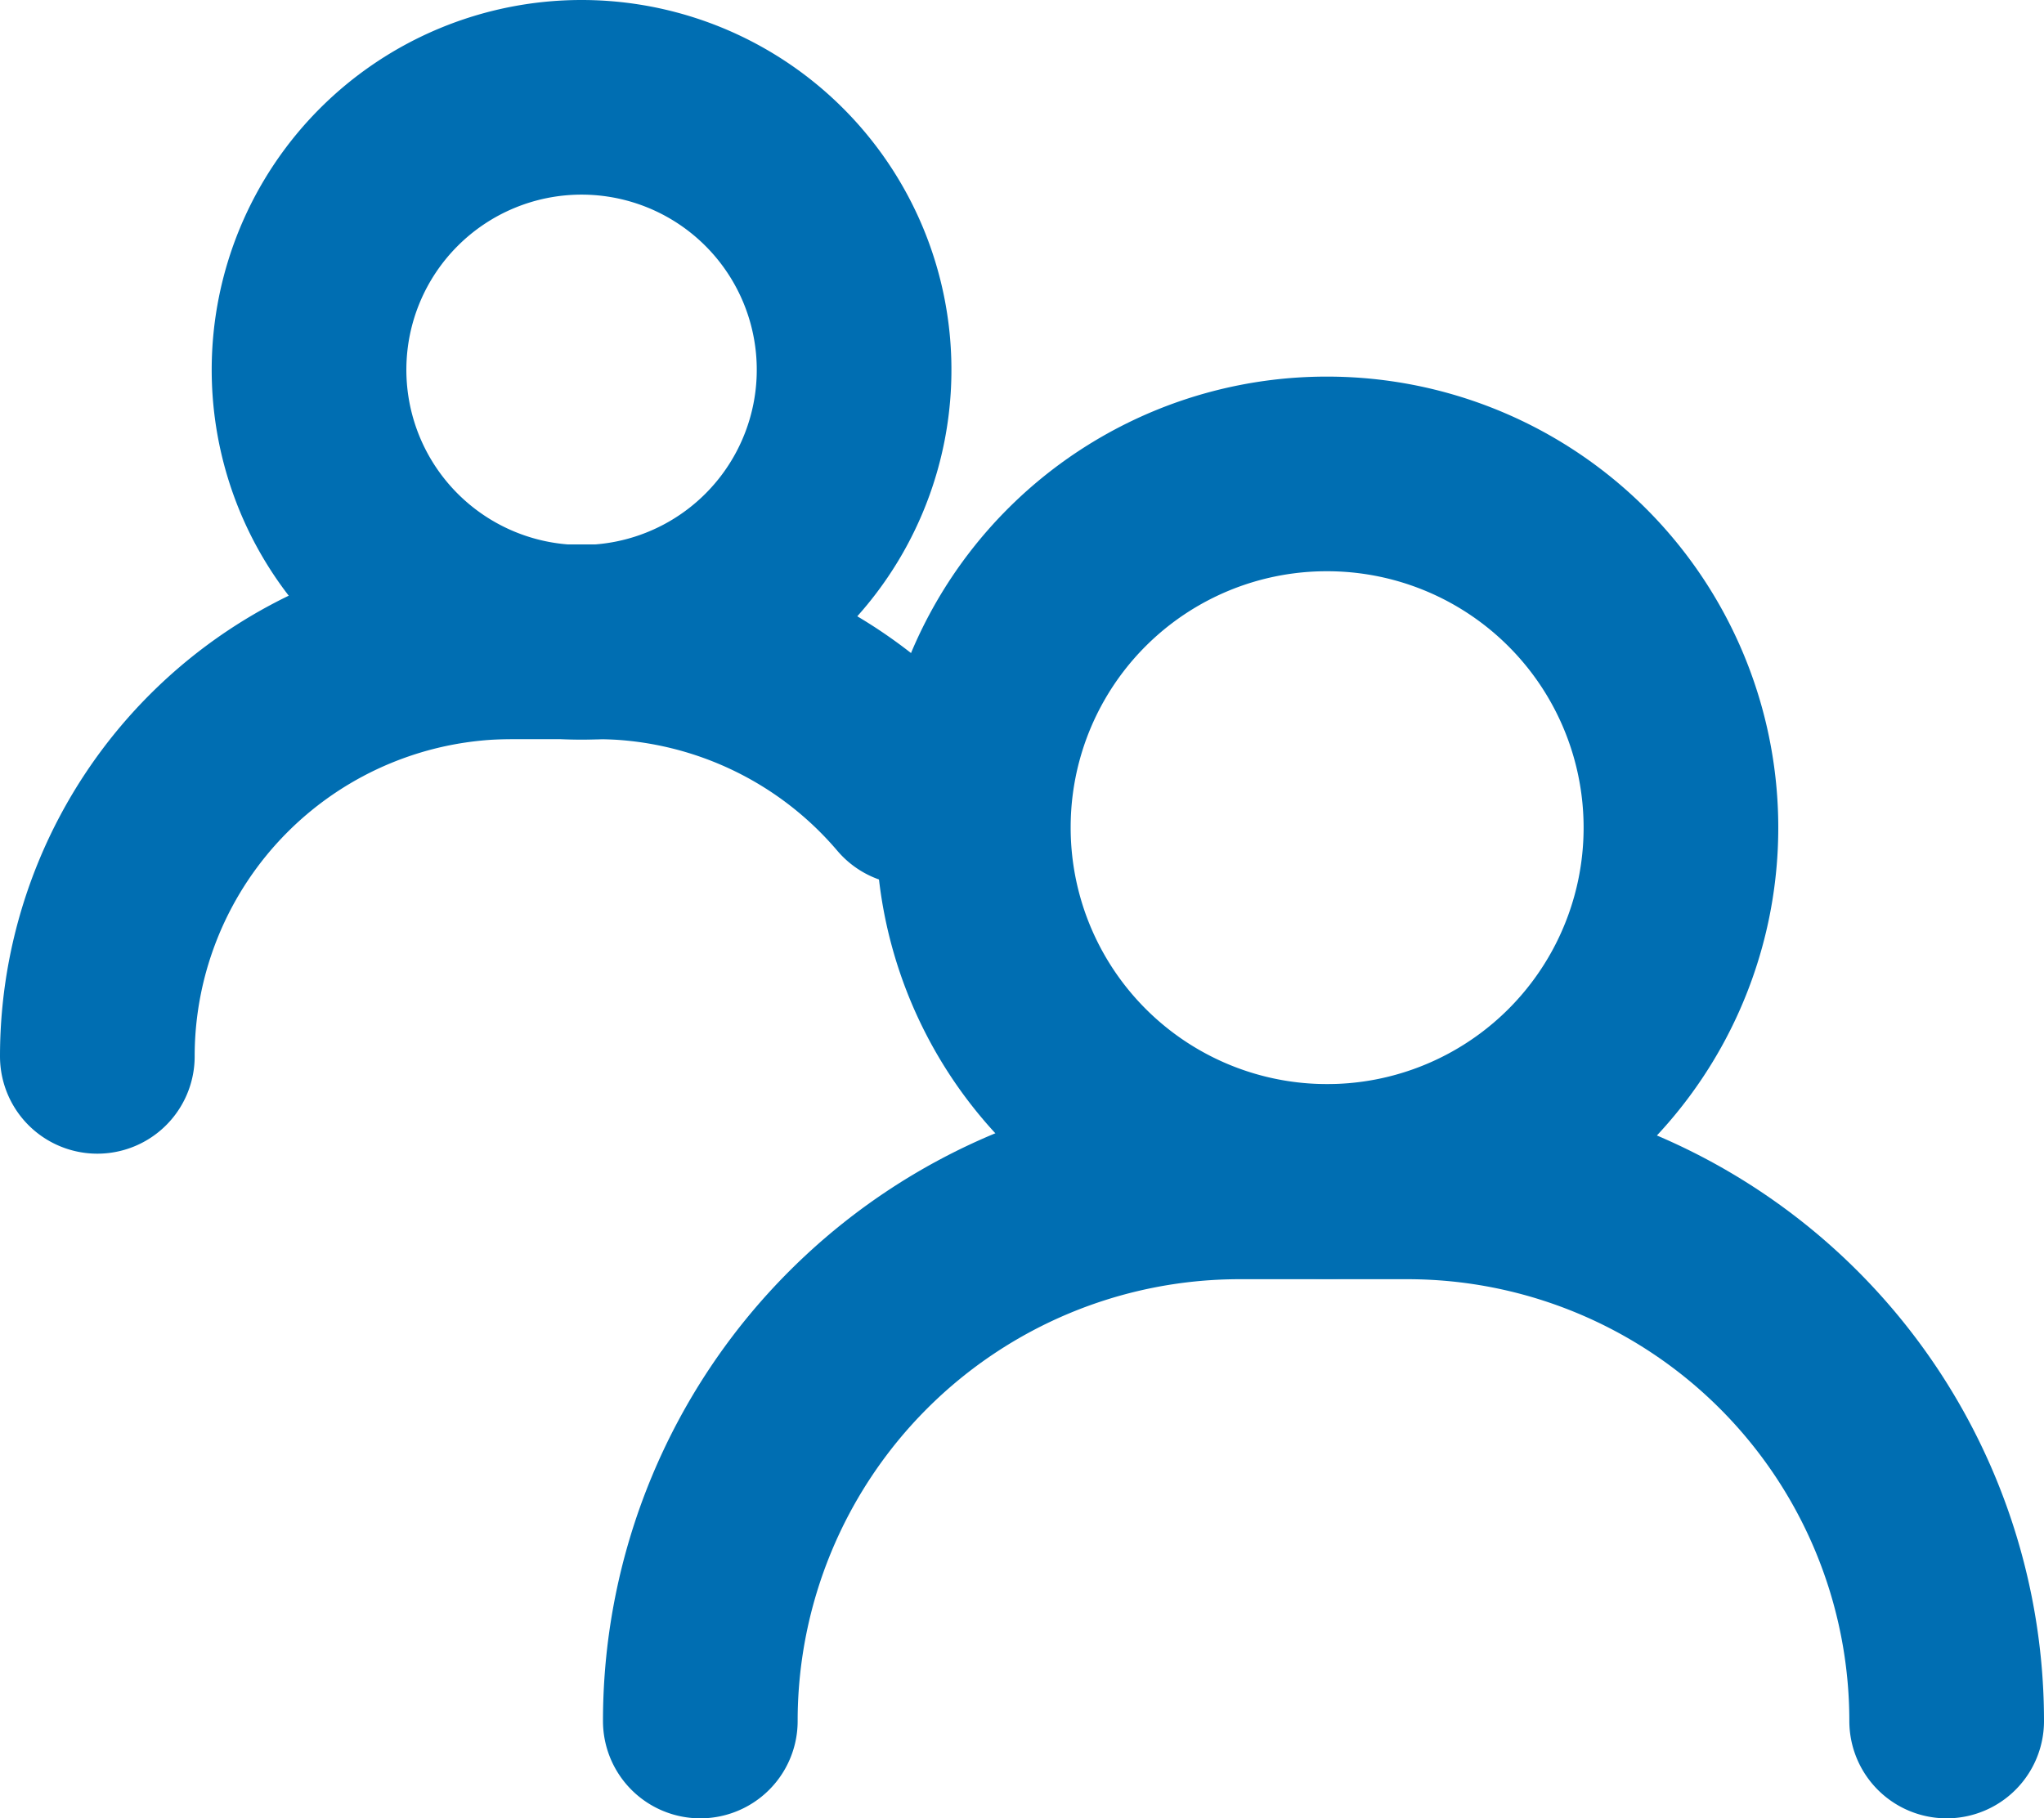
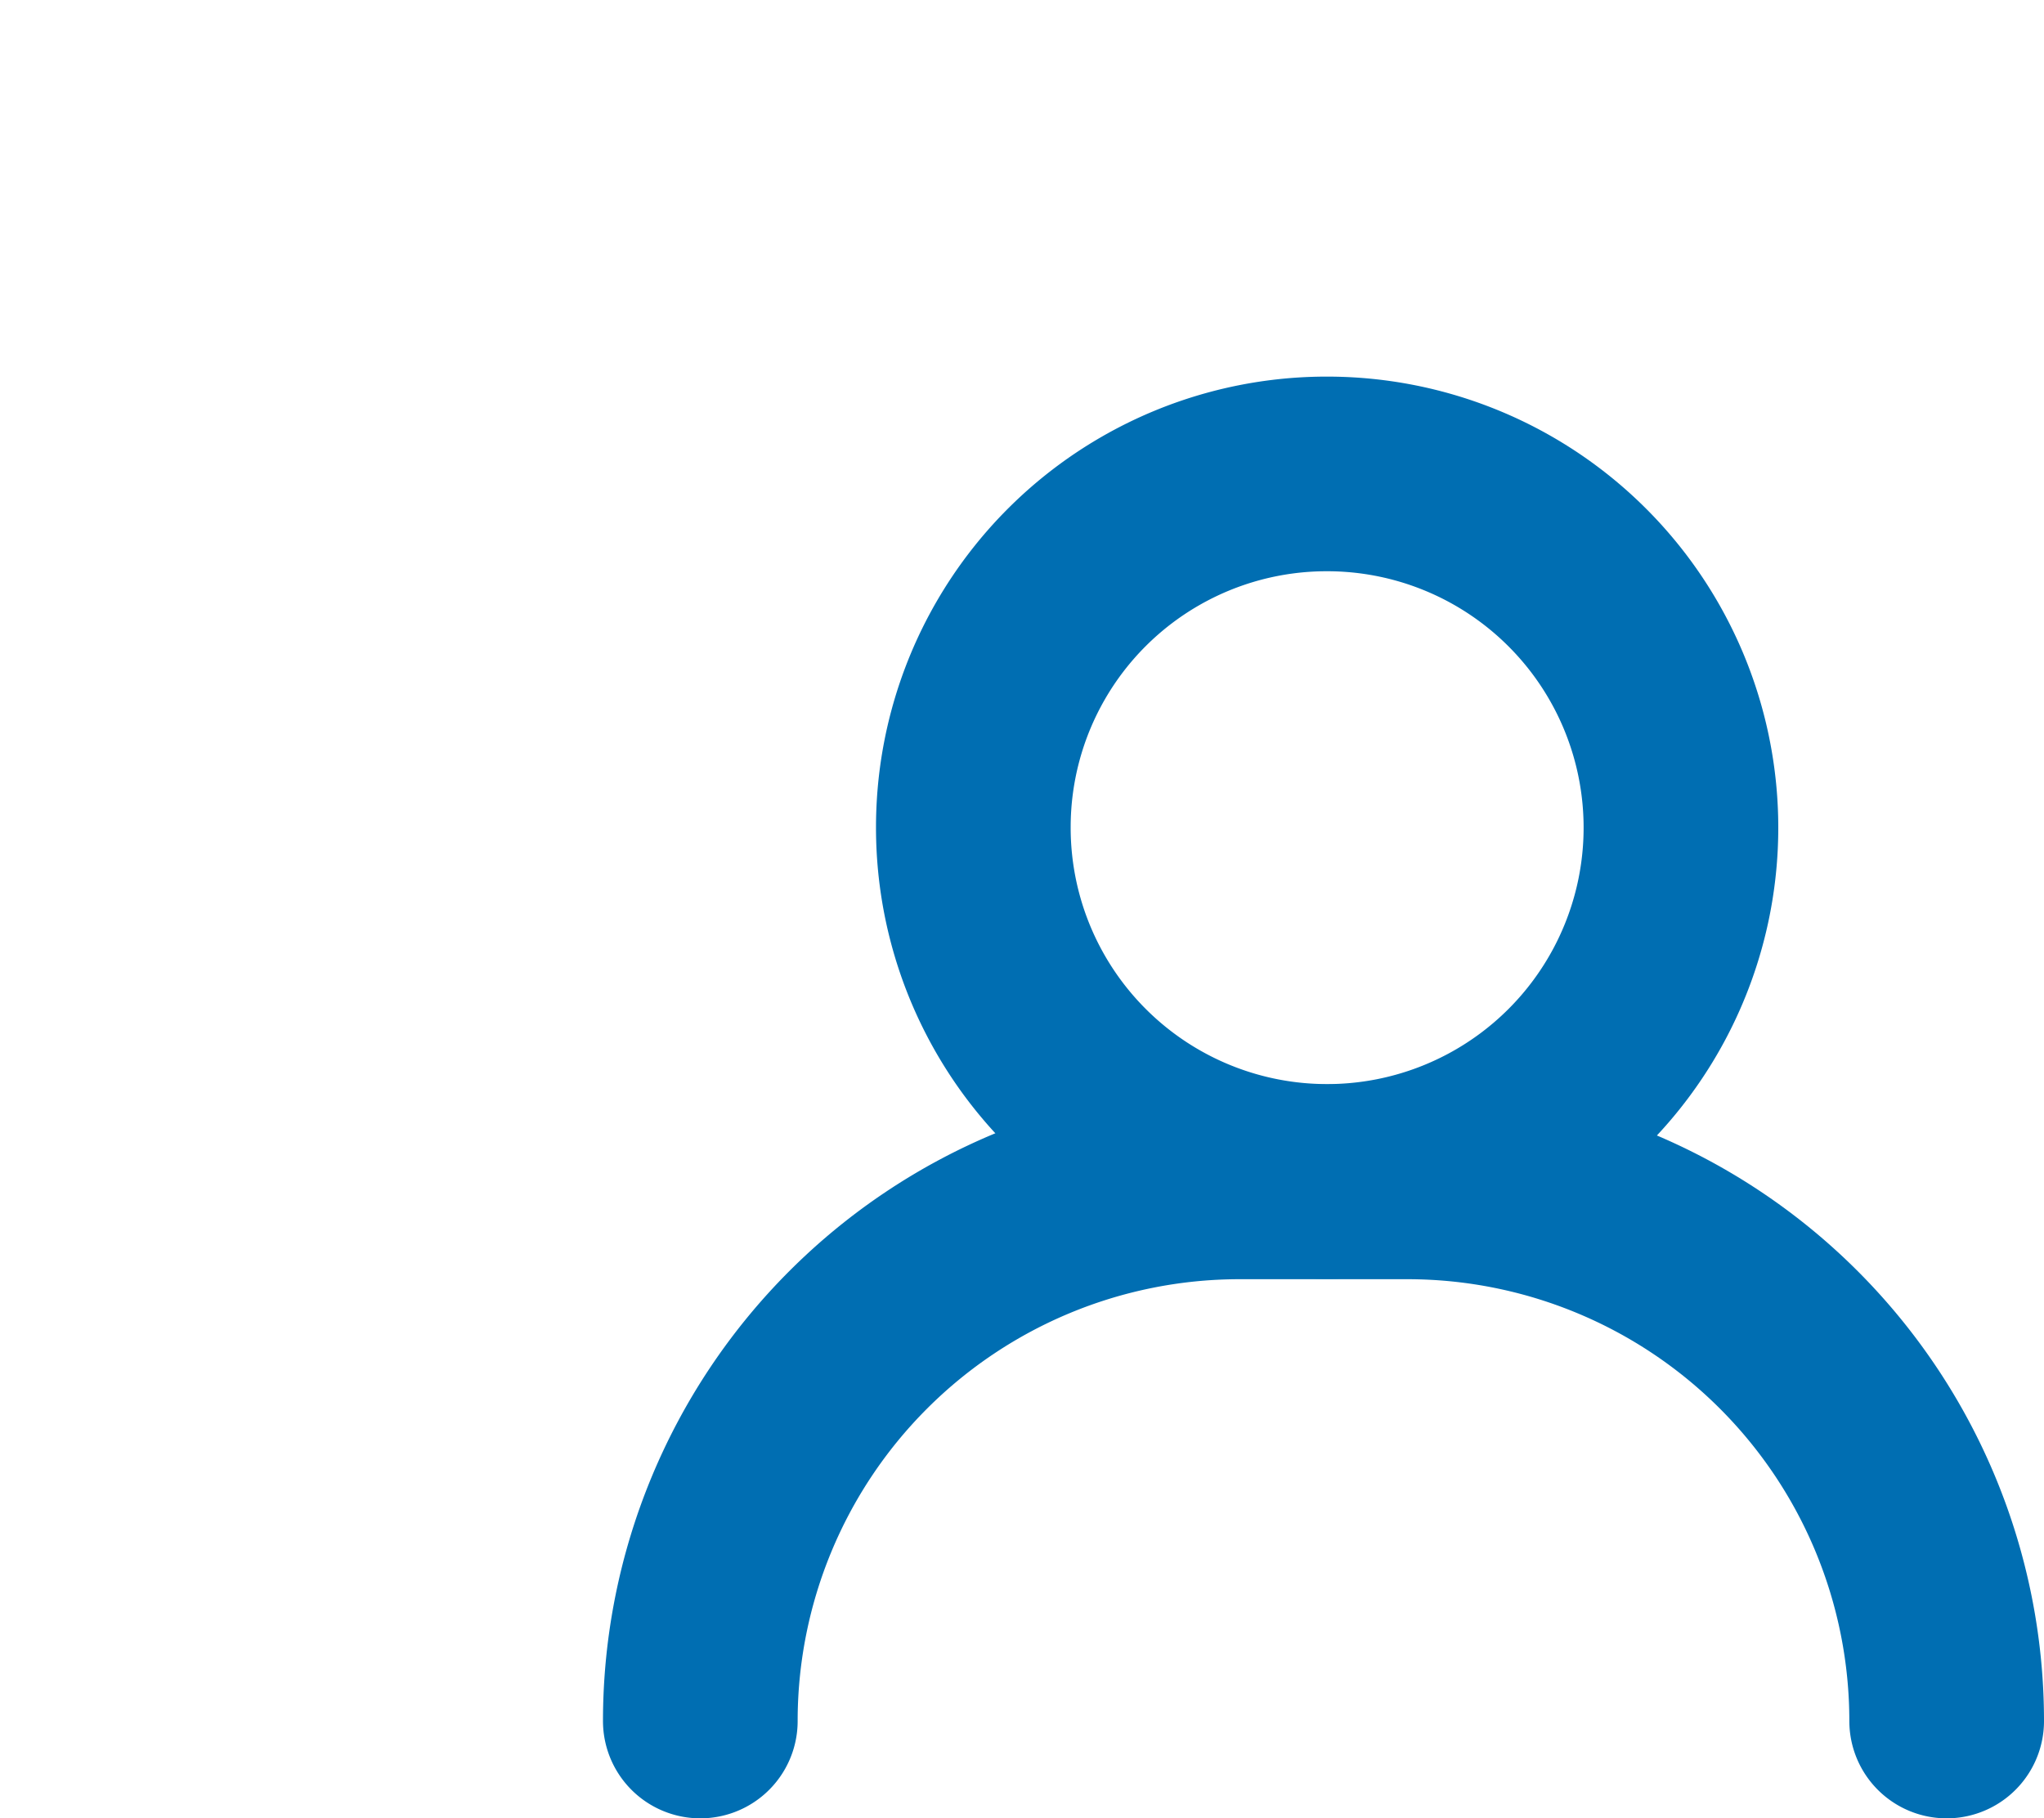
<svg xmlns="http://www.w3.org/2000/svg" viewBox="0 0 42 37.37">
  <defs>
    <style>.cls-1{fill:none;stroke:#006eb2;stroke-linecap:round;stroke-linejoin:round;stroke-width:4px;}</style>
  </defs>
  <title>profile</title>
  <g id="Layer_2" data-name="Layer 2">
    <g id="Layer_1-2" data-name="Layer 1">
      <path class="cls-1" d="M20,17a7.27,7.27,0,1,0,7.27-7.26A7.26,7.26,0,0,0,20,17Z" />
      <path class="cls-1" d="M40,35.37h0A11.08,11.08,0,0,0,28.93,24.29H25.46A11.08,11.08,0,0,0,14.39,35.37" />
-       <path class="cls-1" d="M6.35,7.59A5.6,5.6,0,1,0,11.94,2,5.6,5.6,0,0,0,6.35,7.59Z" />
-       <path class="cls-1" d="M13.19,13.19H10.52A8.52,8.52,0,0,0,2,21.71" />
-       <path class="cls-1" d="M9.59,13.19h2.66a8.51,8.51,0,0,1,6.48,3" />
    </g>
  </g>
</svg>